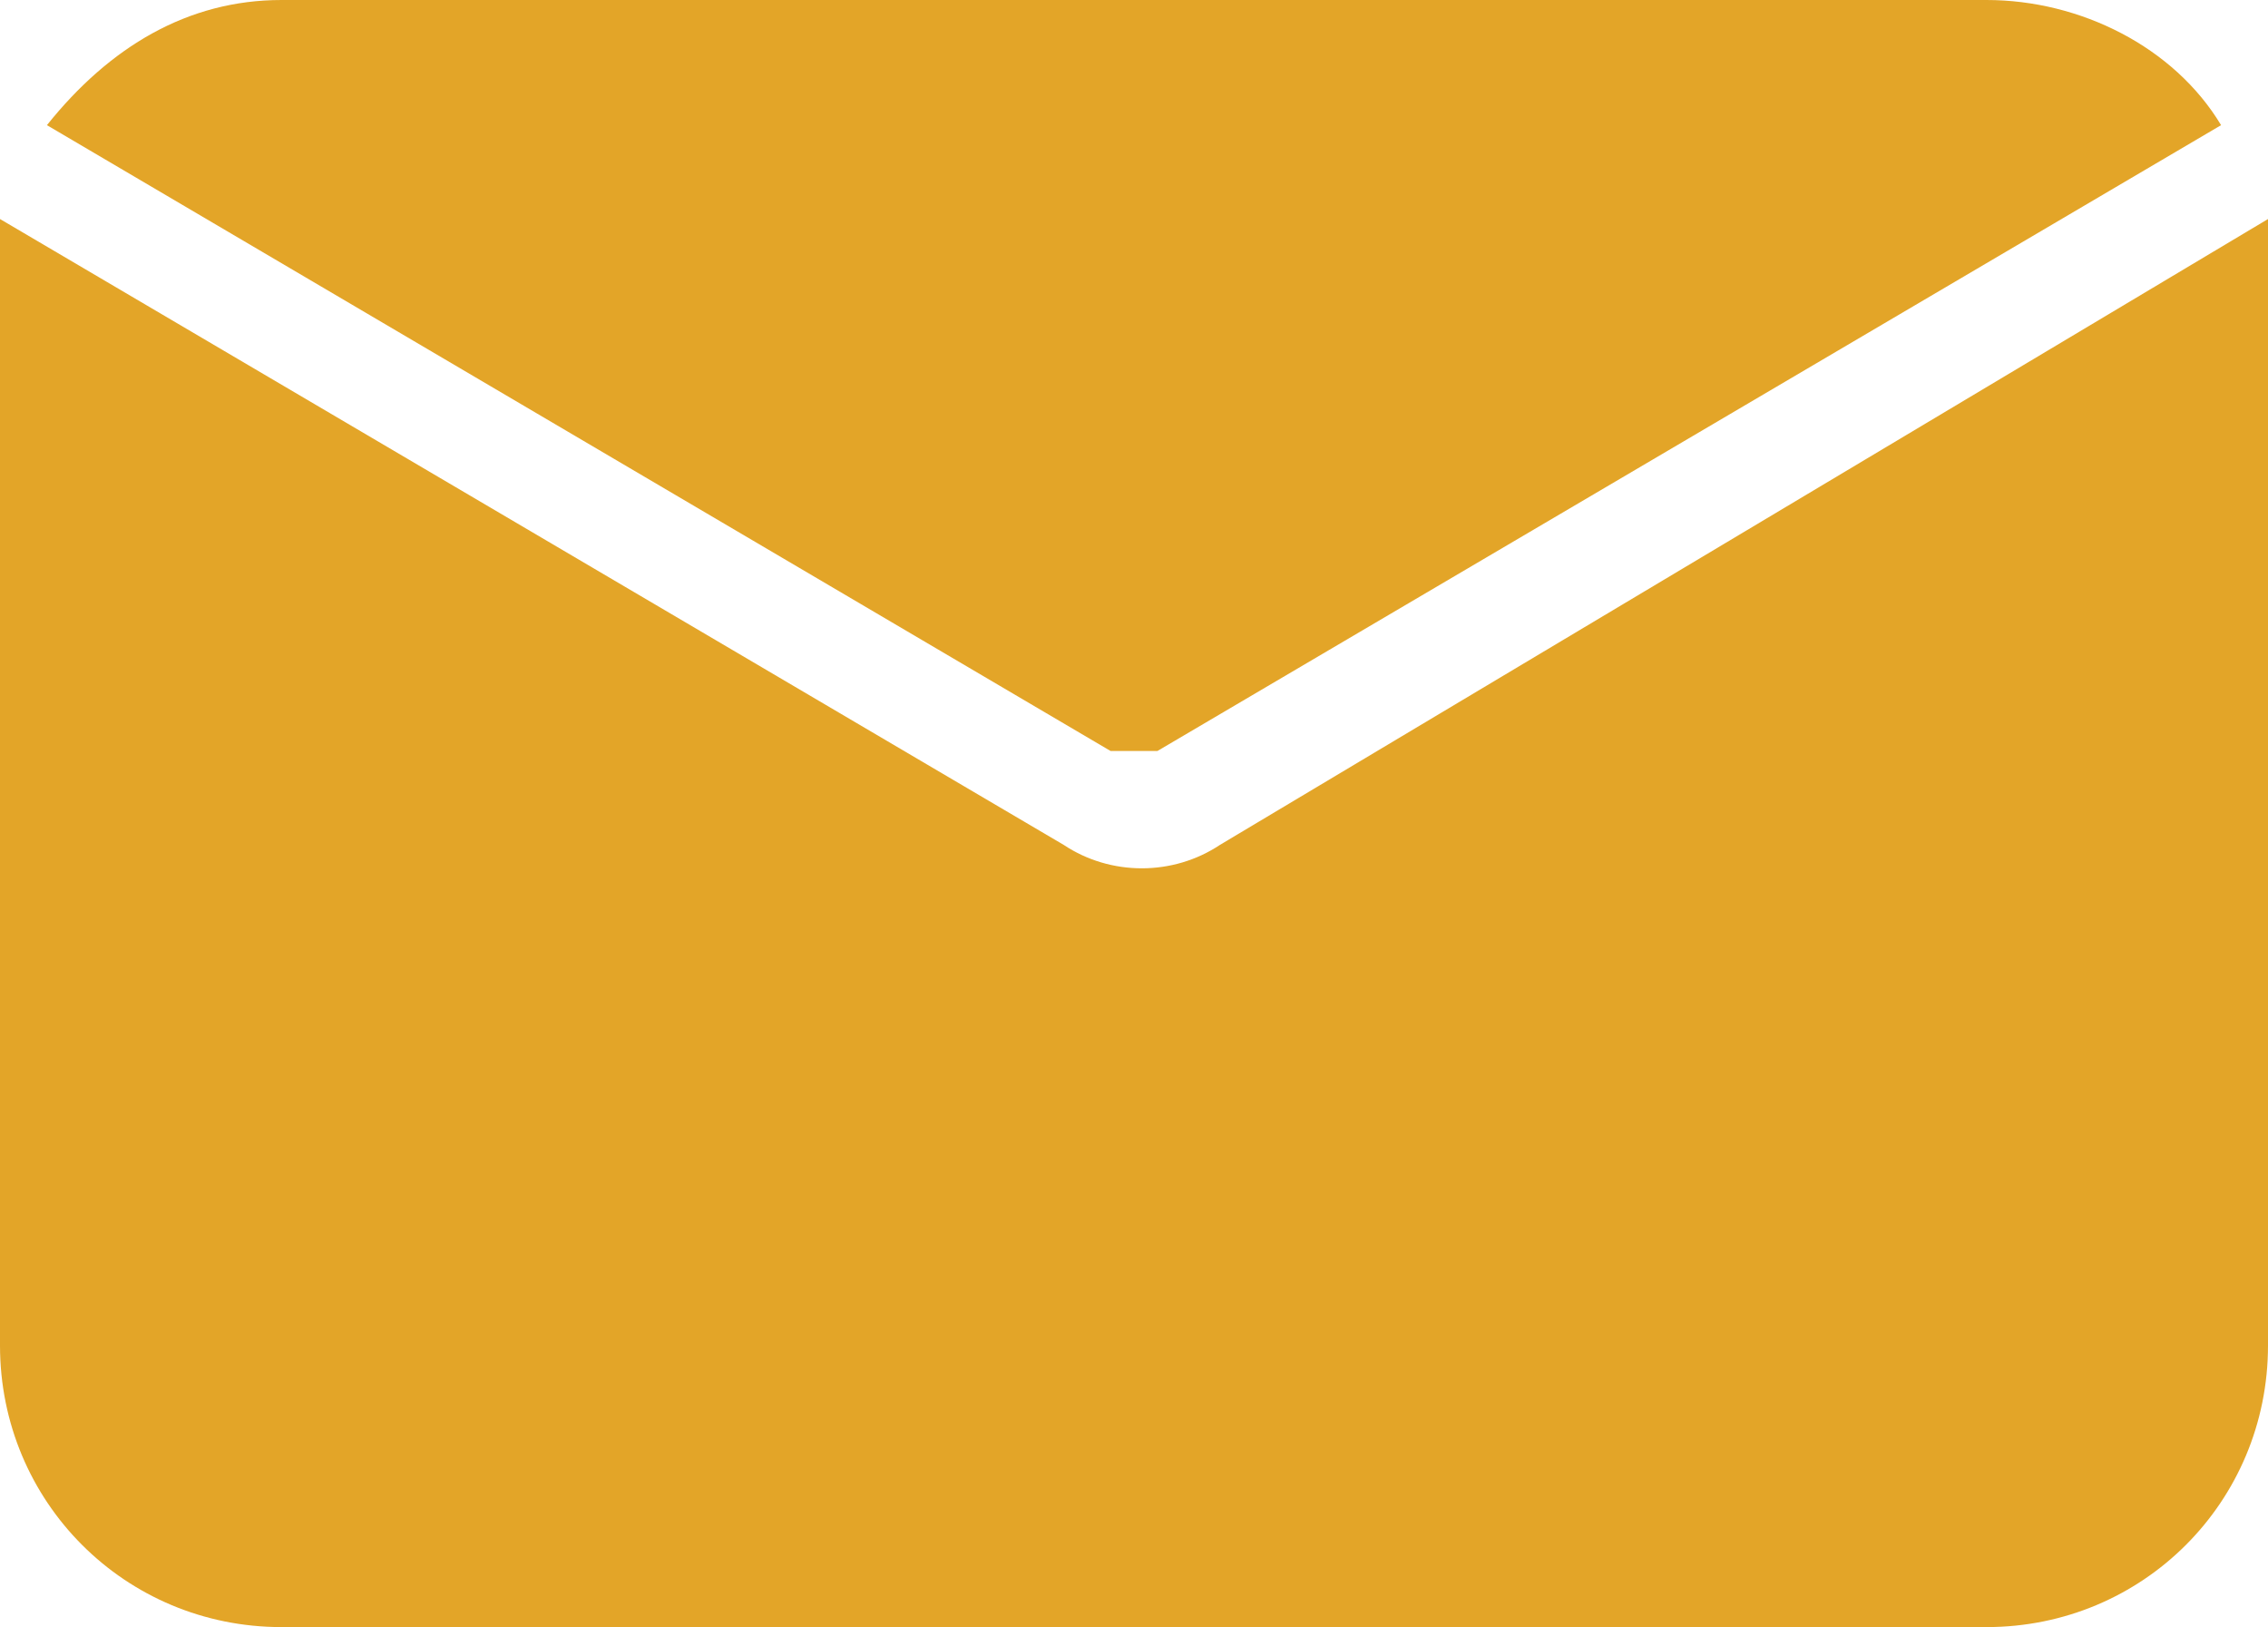
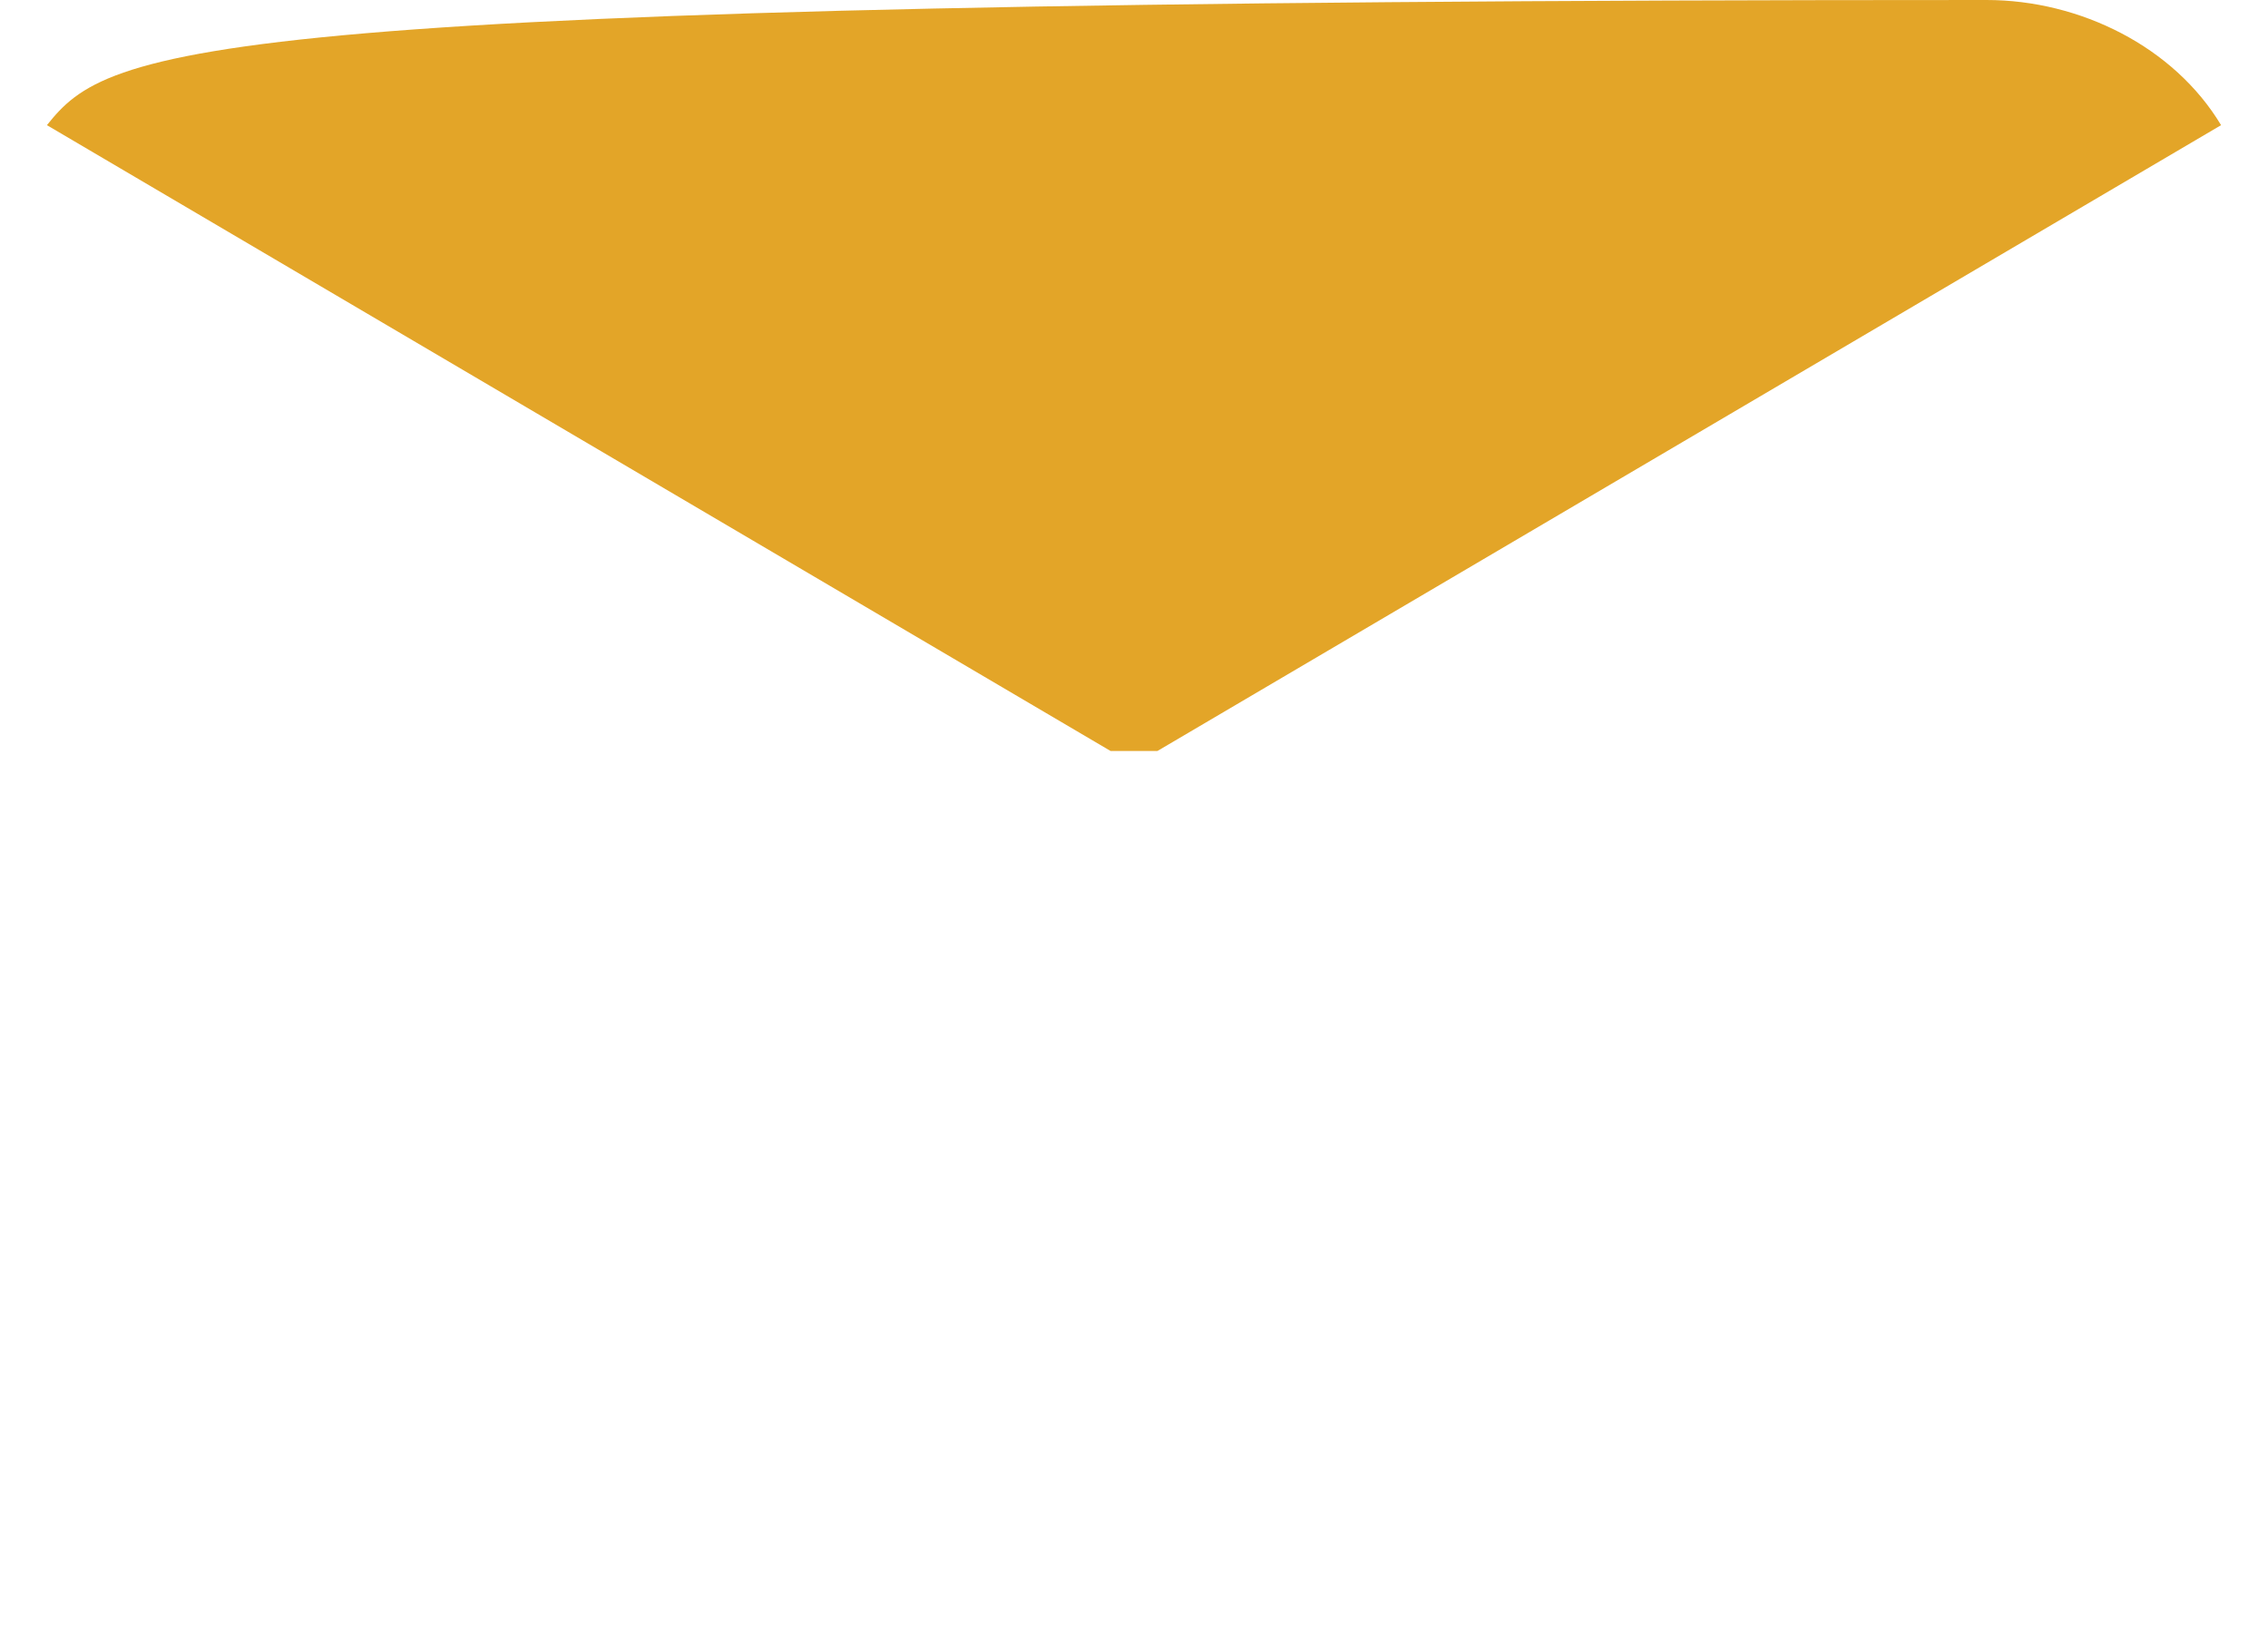
<svg xmlns="http://www.w3.org/2000/svg" xmlns:xlink="http://www.w3.org/1999/xlink" version="1.1" id="Слой_1" x="0px" y="0px" viewBox="0 0 14.5 10.4" style="enable-background:new 0 0 14.5 10.4;" xml:space="preserve">
  <g>
    <defs>
      <rect id="SVGID_1_" x="0" width="14.5" height="10.4" />
    </defs>
    <clipPath id="SVGID_2_">
      <use xlink:href="#SVGID_1_" style="overflow:visible;" />
    </clipPath>
-     <path style="clip-path:url(#SVGID_2_);fill:#E3A528;" d="M14.5,1.4l-6.7,4c-0.3,0.2-0.7,0.2-1,0L0,1.4c0,0.1,0,0.3,0,0.4v6.8   c0,1,0.8,1.8,1.8,1.8h10.9c1,0,1.8-0.8,1.8-1.8V1.8C14.5,1.7,14.5,1.5,14.5,1.4" />
-     <path style="clip-path:url(#SVGID_2_);fill:#E3A528;" d="M7.4,4.8l6.8-4C13.9,0.3,13.3,0,12.7,0H1.8C1.2,0,0.7,0.3,0.3,0.8l6.8,4   C7.2,4.8,7.3,4.8,7.4,4.8" />
+     <path style="clip-path:url(#SVGID_2_);fill:#E3A528;" d="M7.4,4.8l6.8-4C13.9,0.3,13.3,0,12.7,0C1.2,0,0.7,0.3,0.3,0.8l6.8,4   C7.2,4.8,7.3,4.8,7.4,4.8" />
  </g>
</svg>